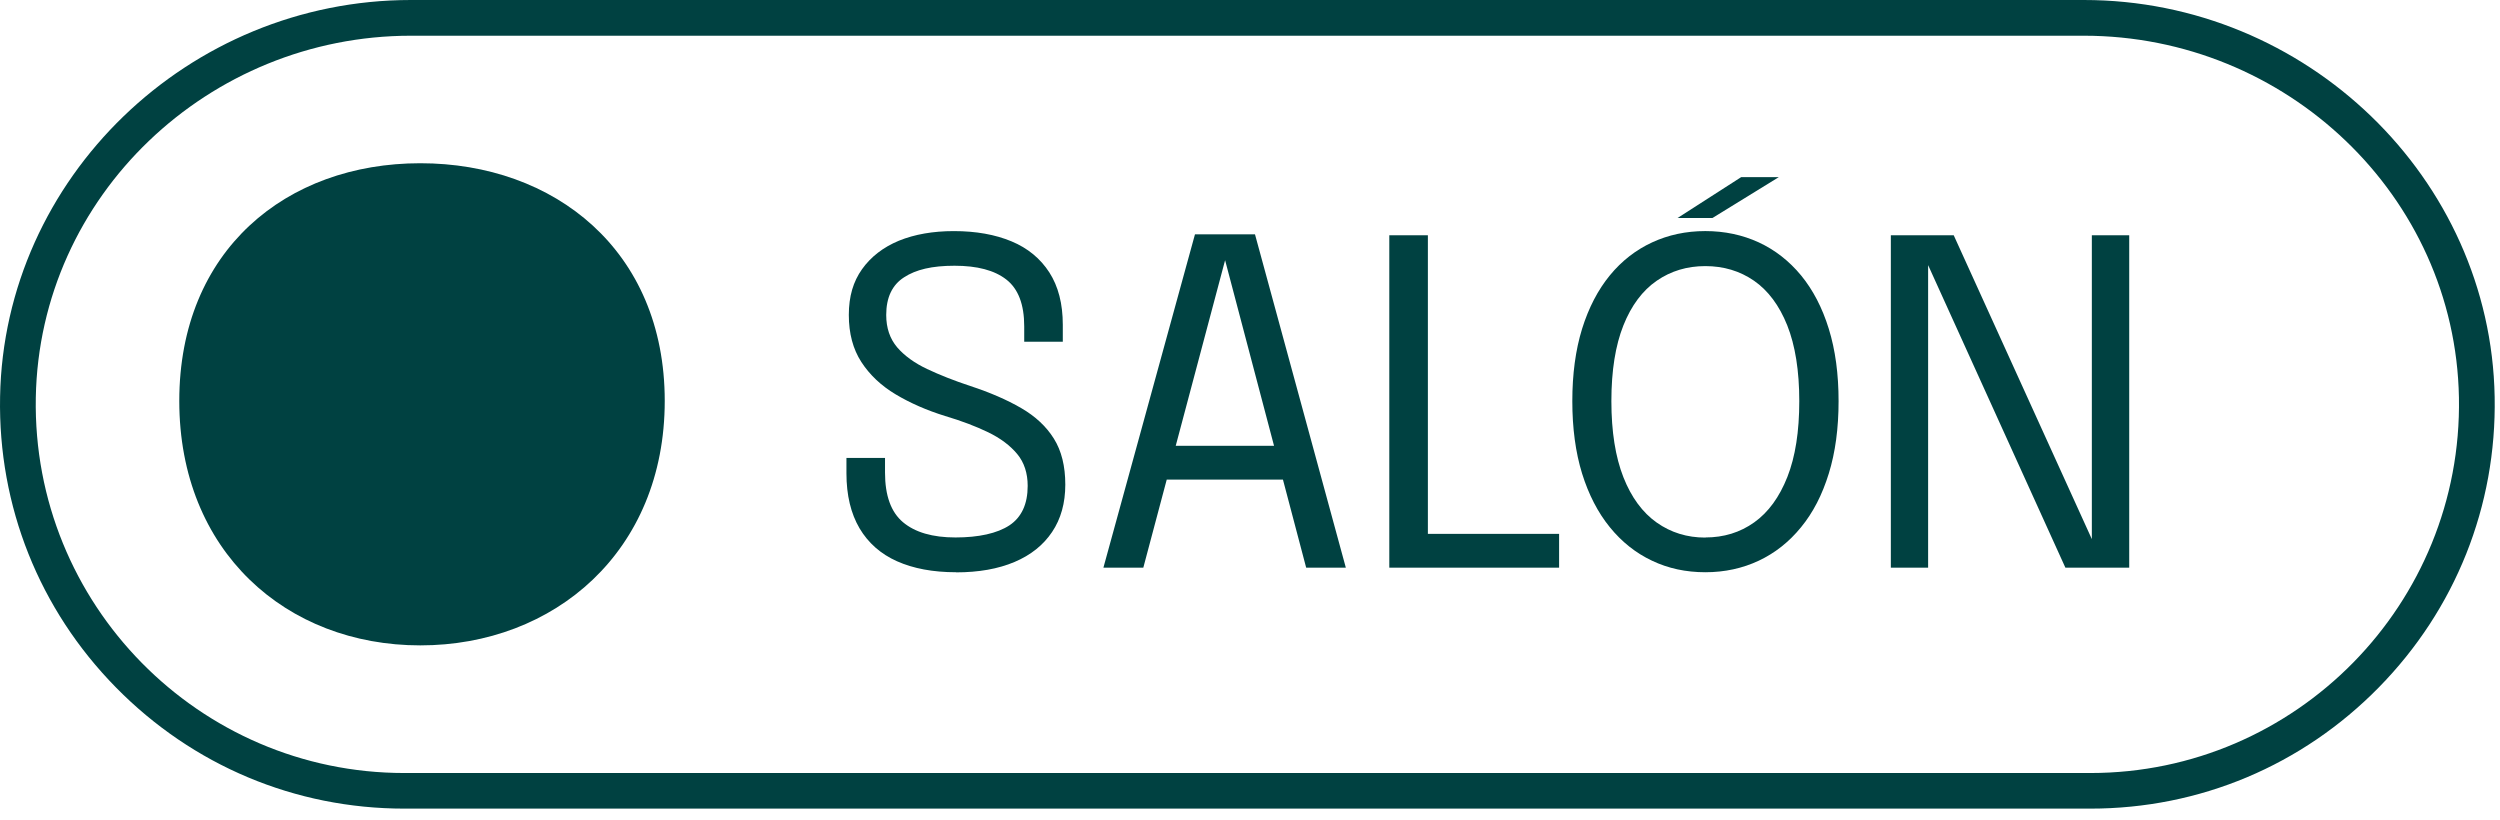
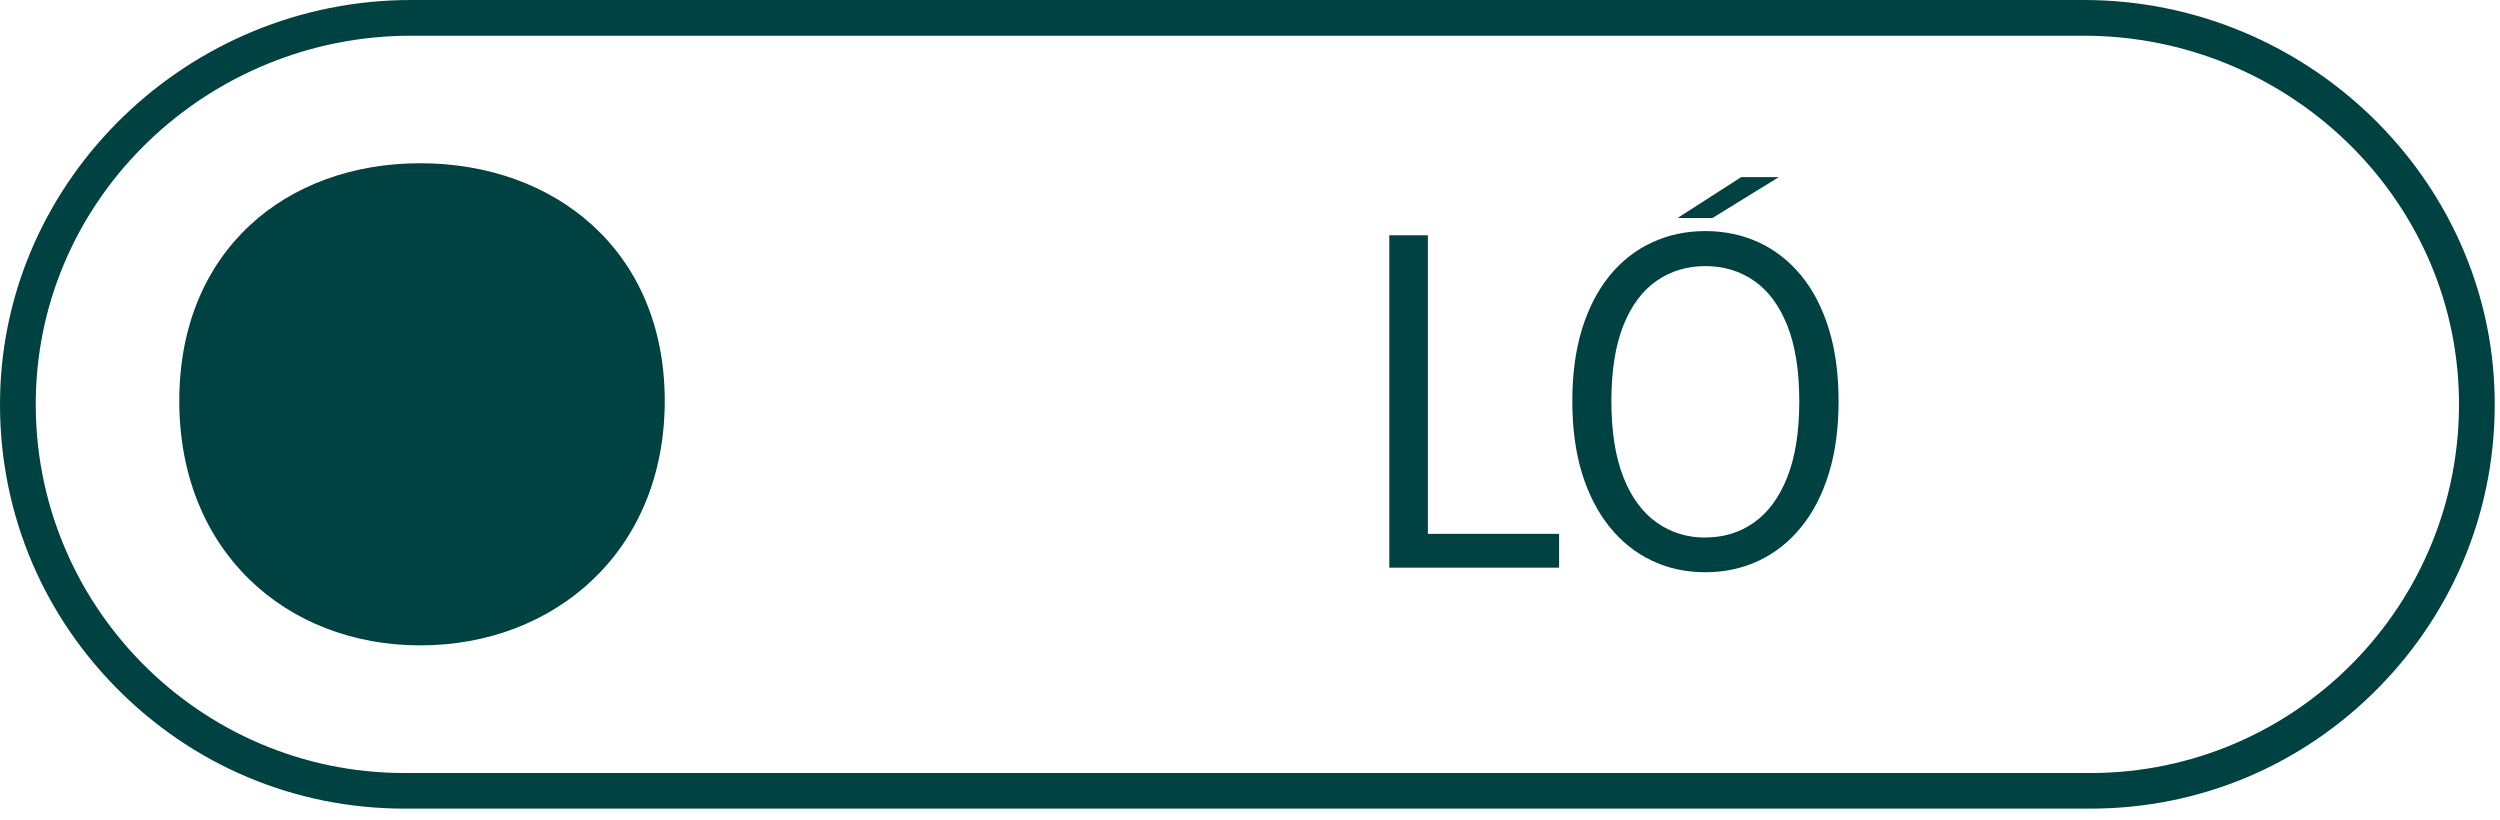
<svg xmlns="http://www.w3.org/2000/svg" width="125" height="41" viewBox="0 0 125 41" fill="none">
  <path d="M21.014 32.269C27.712 32.269 33.237 27.583 33.237 20.046C33.237 12.508 27.712 8.162 21.014 8.162C14.316 8.162 8.964 12.514 8.964 20.046C8.964 27.577 14.322 32.269 21.014 32.269Z" fill="#004141" />
  <path d="M104.193 1.786C114.296 1.786 122.762 9.776 122.947 19.879C123.131 30.197 114.796 38.651 104.52 38.651H20.216C9.94 38.651 1.605 30.197 1.79 19.879C1.974 9.776 10.44 1.786 20.544 1.786H104.193ZM104.193 0H20.544C9.416 0 0.2 8.901 0.004 19.844C-0.098 25.309 1.962 30.471 5.796 34.371C9.631 38.276 14.757 40.431 20.216 40.431H104.52C109.98 40.431 115.1 38.282 118.94 34.371C122.774 30.465 124.834 25.303 124.733 19.844C124.537 8.901 115.32 0 104.193 0Z" fill="#004141" />
-   <path d="M47.8 28.612C46.651 28.612 45.668 28.427 44.853 28.064C44.037 27.701 43.412 27.147 42.977 26.415C42.543 25.677 42.322 24.76 42.322 23.665V22.896H44.251V23.629C44.251 24.778 44.549 25.605 45.15 26.111C45.752 26.617 46.627 26.873 47.776 26.873C48.925 26.873 49.86 26.671 50.473 26.266C51.08 25.861 51.384 25.201 51.384 24.296C51.384 23.659 51.211 23.123 50.86 22.7C50.509 22.277 50.026 21.914 49.413 21.616C48.8 21.319 48.08 21.045 47.258 20.801C46.335 20.515 45.508 20.152 44.781 19.717C44.055 19.283 43.483 18.741 43.066 18.098C42.65 17.455 42.441 16.675 42.441 15.746C42.441 14.817 42.662 14.079 43.102 13.46C43.543 12.841 44.156 12.364 44.942 12.037C45.734 11.715 46.651 11.555 47.693 11.555C48.8 11.555 49.758 11.727 50.574 12.067C51.39 12.406 52.021 12.93 52.467 13.621C52.914 14.317 53.14 15.186 53.14 16.24V17.086H51.211V16.318C51.211 15.222 50.913 14.442 50.318 13.978C49.723 13.513 48.859 13.287 47.728 13.287C46.597 13.287 45.799 13.478 45.204 13.865C44.608 14.246 44.311 14.877 44.311 15.746C44.311 16.401 44.495 16.937 44.858 17.366C45.222 17.788 45.722 18.151 46.353 18.449C46.984 18.747 47.704 19.032 48.514 19.3C49.496 19.622 50.348 19.991 51.056 20.402C51.765 20.813 52.312 21.319 52.694 21.932C53.075 22.539 53.265 23.307 53.265 24.23C53.265 25.153 53.045 25.945 52.604 26.6C52.164 27.255 51.539 27.755 50.723 28.1C49.907 28.445 48.931 28.618 47.8 28.618V28.612Z" fill="#004141" />
-   <path d="M55.17 28.385L59.749 11.715H62.749L67.292 28.385H65.309L61.243 12.965H61.267L57.165 28.385H55.182H55.17ZM57.54 23.979V22.289H64.958V23.979H57.54Z" fill="#004141" />
  <path d="M69.465 28.385V11.763H71.394V27.79L70.525 26.695H77.955V28.385H69.465Z" fill="#004141" />
  <path d="M85.266 28.612C84.296 28.612 83.409 28.421 82.599 28.034C81.79 27.653 81.087 27.093 80.492 26.361C79.896 25.629 79.432 24.73 79.104 23.676C78.777 22.616 78.616 21.408 78.616 20.056C78.616 18.705 78.777 17.502 79.104 16.442C79.432 15.389 79.896 14.496 80.492 13.769C81.087 13.043 81.796 12.495 82.605 12.12C83.415 11.745 84.302 11.554 85.266 11.554C86.231 11.554 87.124 11.745 87.94 12.12C88.749 12.495 89.458 13.049 90.053 13.769C90.649 14.496 91.113 15.383 91.44 16.442C91.768 17.502 91.929 18.705 91.929 20.056C91.929 21.408 91.768 22.616 91.44 23.676C91.113 24.736 90.655 25.629 90.053 26.361C89.458 27.093 88.749 27.653 87.94 28.034C87.13 28.415 86.237 28.612 85.266 28.612ZM85.266 26.873C86.189 26.873 87.005 26.623 87.713 26.117C88.422 25.611 88.97 24.855 89.368 23.849C89.767 22.837 89.964 21.575 89.964 20.056C89.964 18.538 89.761 17.27 89.363 16.27C88.964 15.27 88.404 14.525 87.701 14.037C86.993 13.549 86.183 13.305 85.266 13.305C84.35 13.305 83.546 13.549 82.837 14.037C82.129 14.525 81.569 15.27 81.17 16.27C80.772 17.27 80.569 18.532 80.569 20.056C80.569 21.58 80.772 22.849 81.17 23.861C81.569 24.873 82.129 25.629 82.837 26.129C83.546 26.629 84.356 26.879 85.266 26.879V26.873ZM83.879 10.899L87.058 8.857H88.94L85.624 10.899H83.879Z" fill="#004141" />
-   <path d="M96.412 28.385H94.542V11.763H97.686L104.741 27.284L104.592 27.373V11.763H106.461V28.385H103.27L96.239 12.888L96.406 12.81V28.385H96.412Z" fill="#004141" />
</svg>